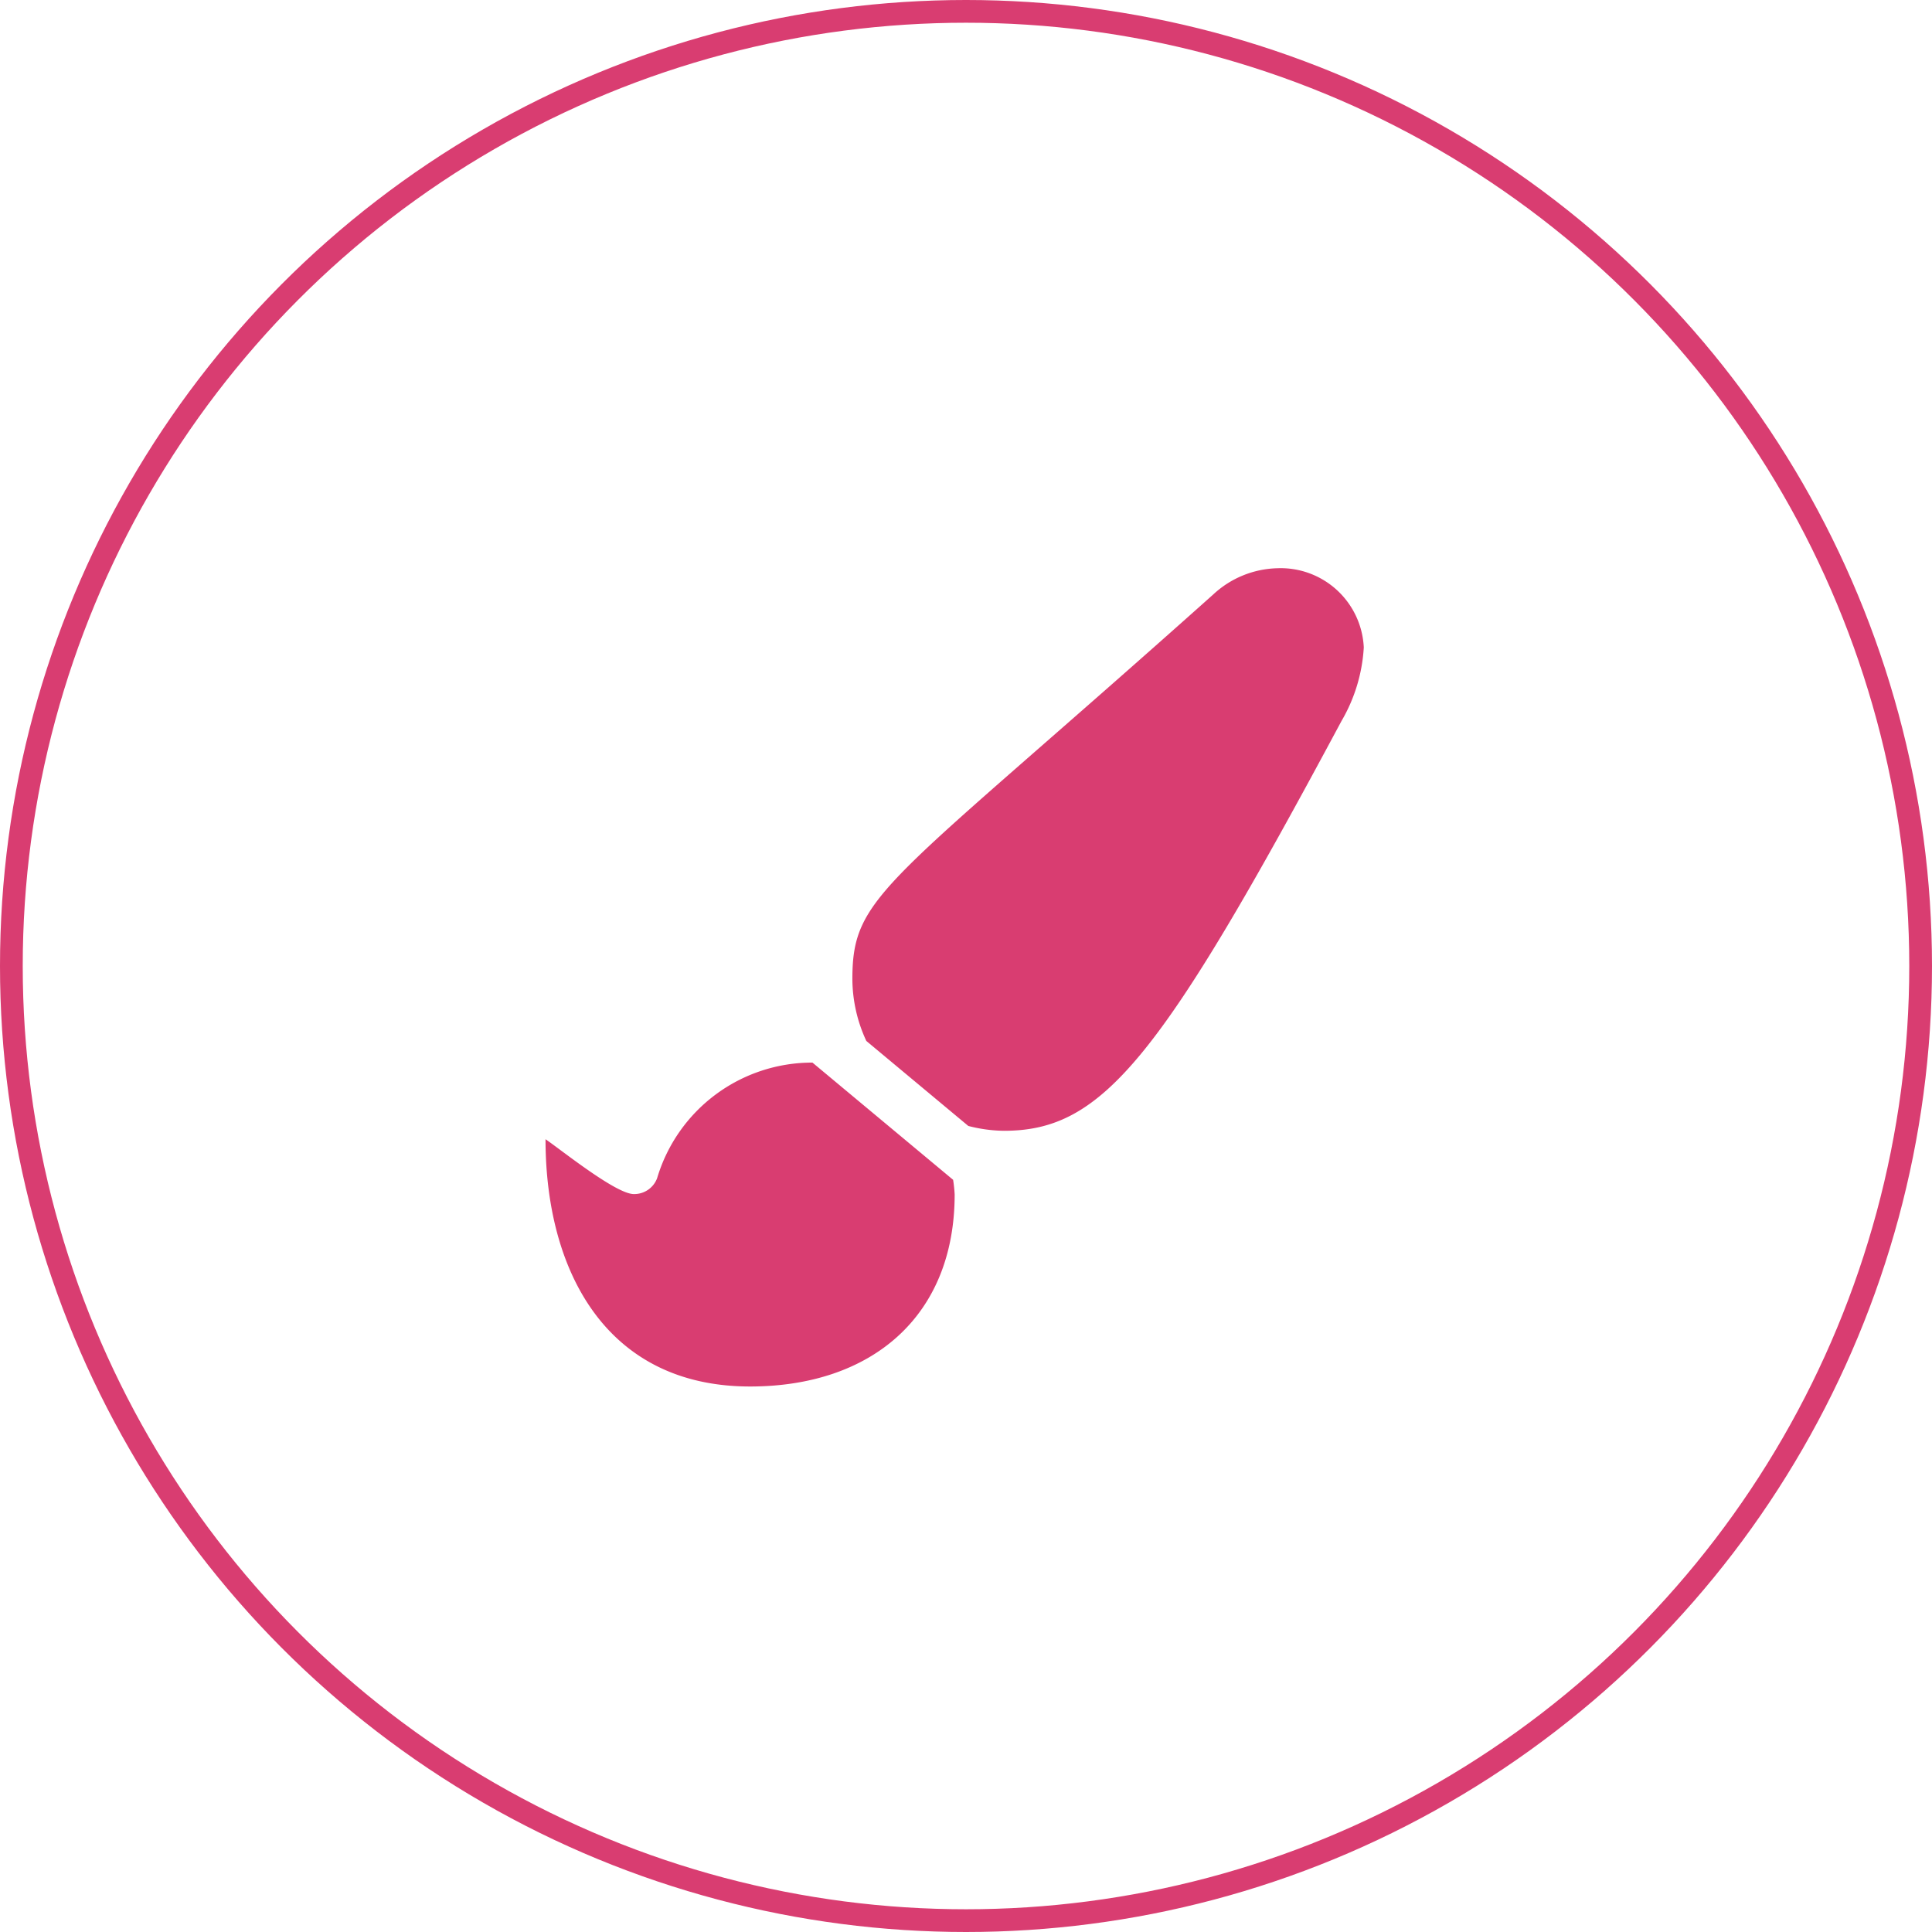
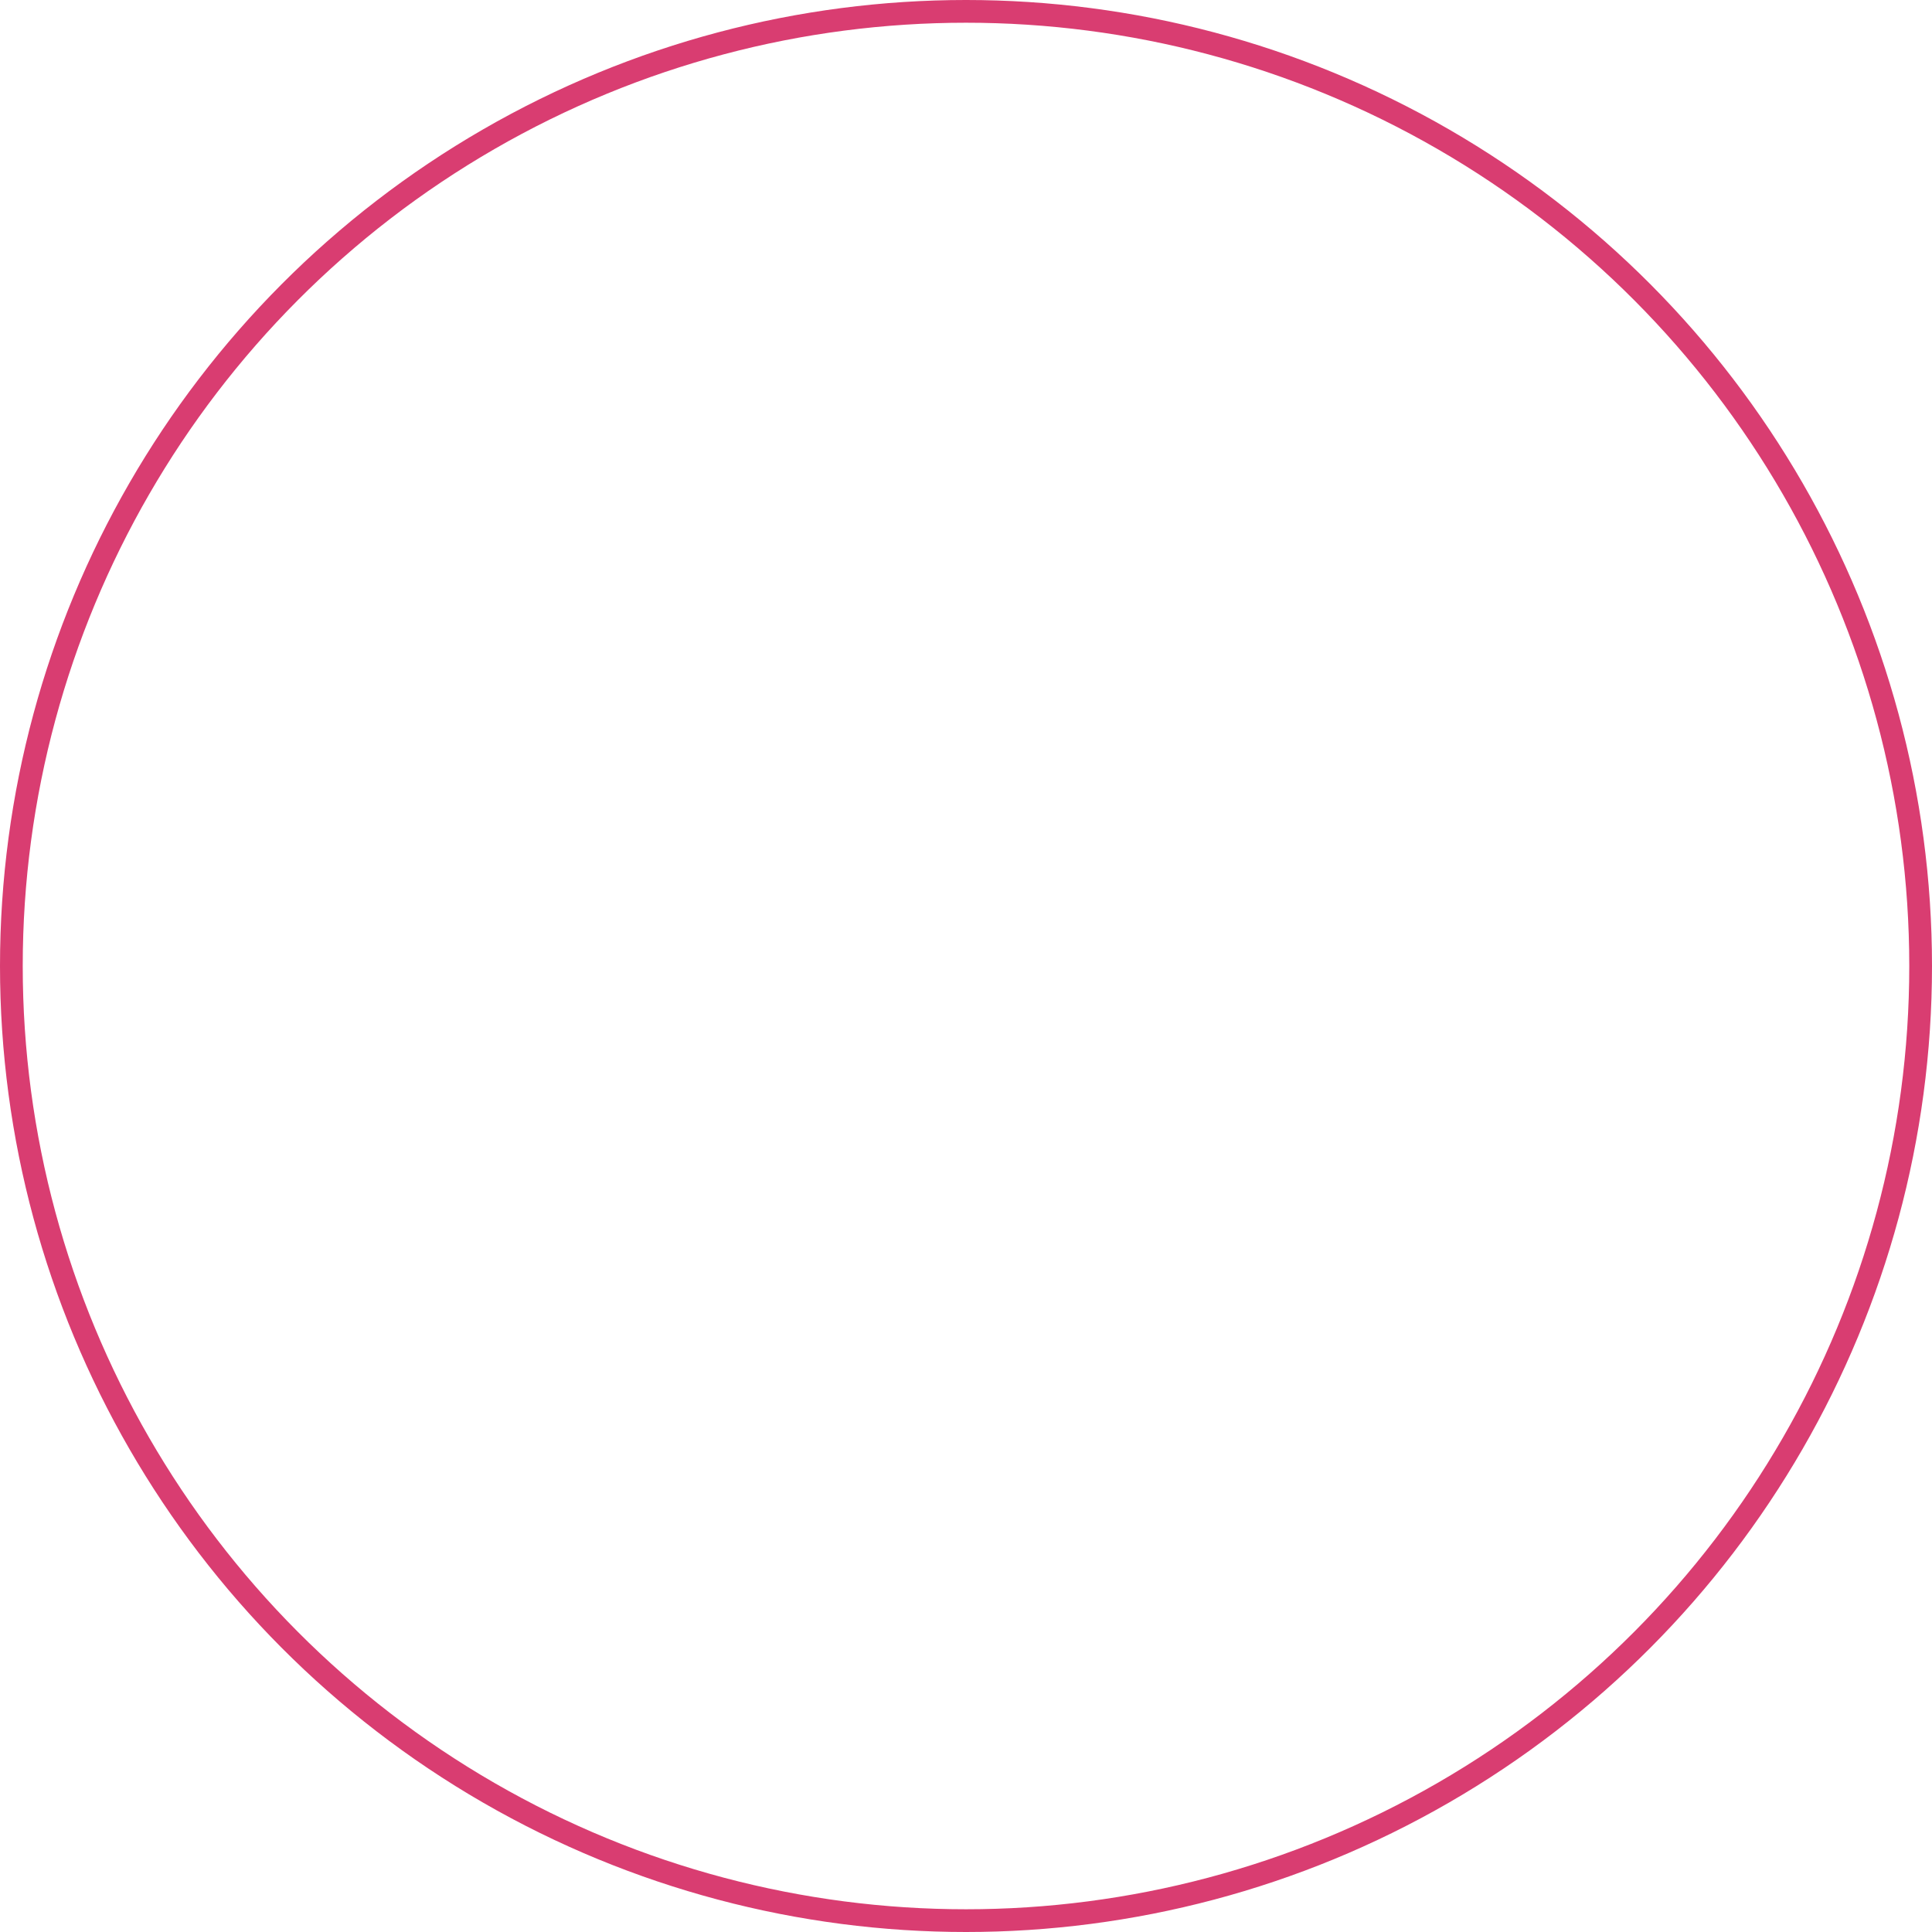
<svg xmlns="http://www.w3.org/2000/svg" width="85" height="85" viewBox="0 0 85 85">
  <g id="Group_55" data-name="Group 55" transform="translate(-532 -1022)">
-     <path id="Icon_awesome-paint-brush" data-name="Icon awesome-paint-brush" d="M11.744,21.75A7.116,7.116,0,0,0,4.91,26.834a1.073,1.073,0,0,1-1.026.7C3.1,27.536.688,25.59,0,25.121,0,30.911,2.667,36,9,36c5.334,0,9-3.078,9-8.451a6.092,6.092,0,0,0-.068-.642L11.744,21.75ZM32.2,0a4.294,4.294,0,0,0-2.827,1.157C15,14,13.5,14.3,13.5,18.077a6.509,6.509,0,0,0,.614,2.721L18.6,24.537a6.47,6.47,0,0,0,1.574.213c4.367,0,6.9-3.2,14.847-18.032A7.235,7.235,0,0,0,36,3.484,3.661,3.661,0,0,0,32.2,0Z" transform="translate(556.001 1047)" fill="#d93d71" />
    <g id="Ellipse_1" data-name="Ellipse 1" transform="translate(532 1022)" fill="none" stroke="#d93d71" stroke-width="1">
-       <circle cx="42.5" cy="42.5" r="42.5" stroke="none" />
      <circle cx="42.5" cy="42.5" r="42" fill="none" />
    </g>
  </g>
</svg>